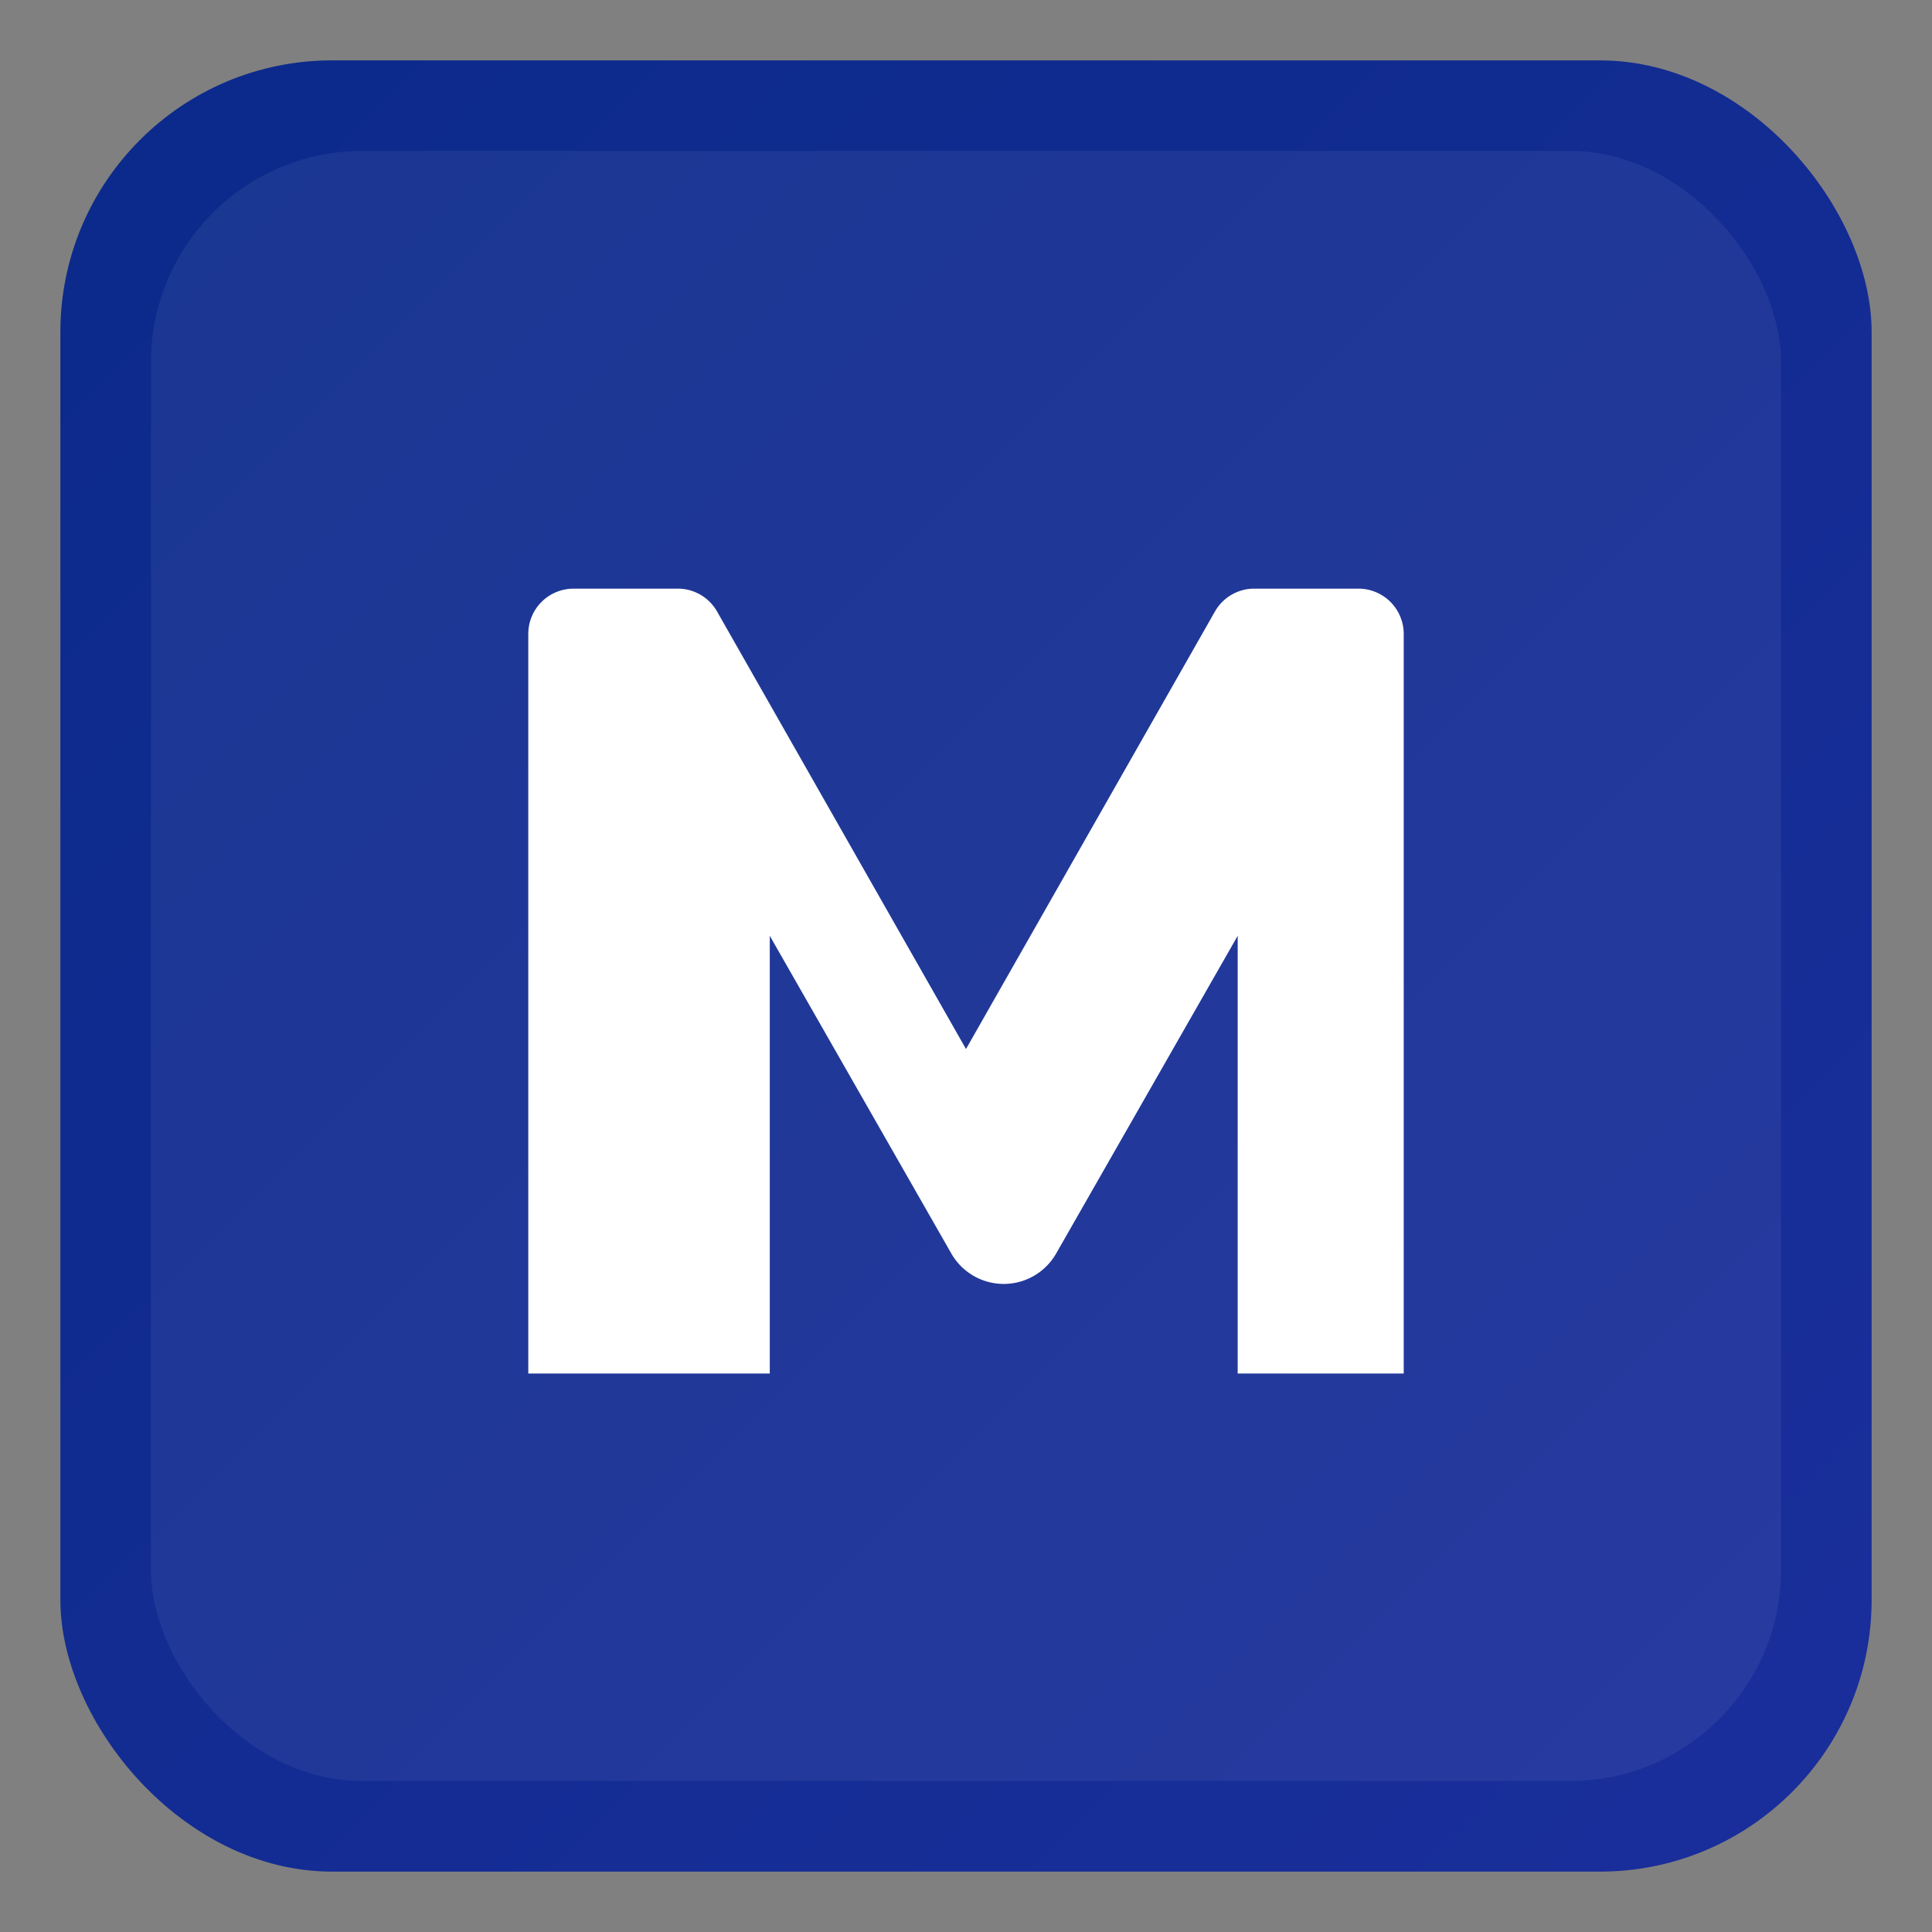
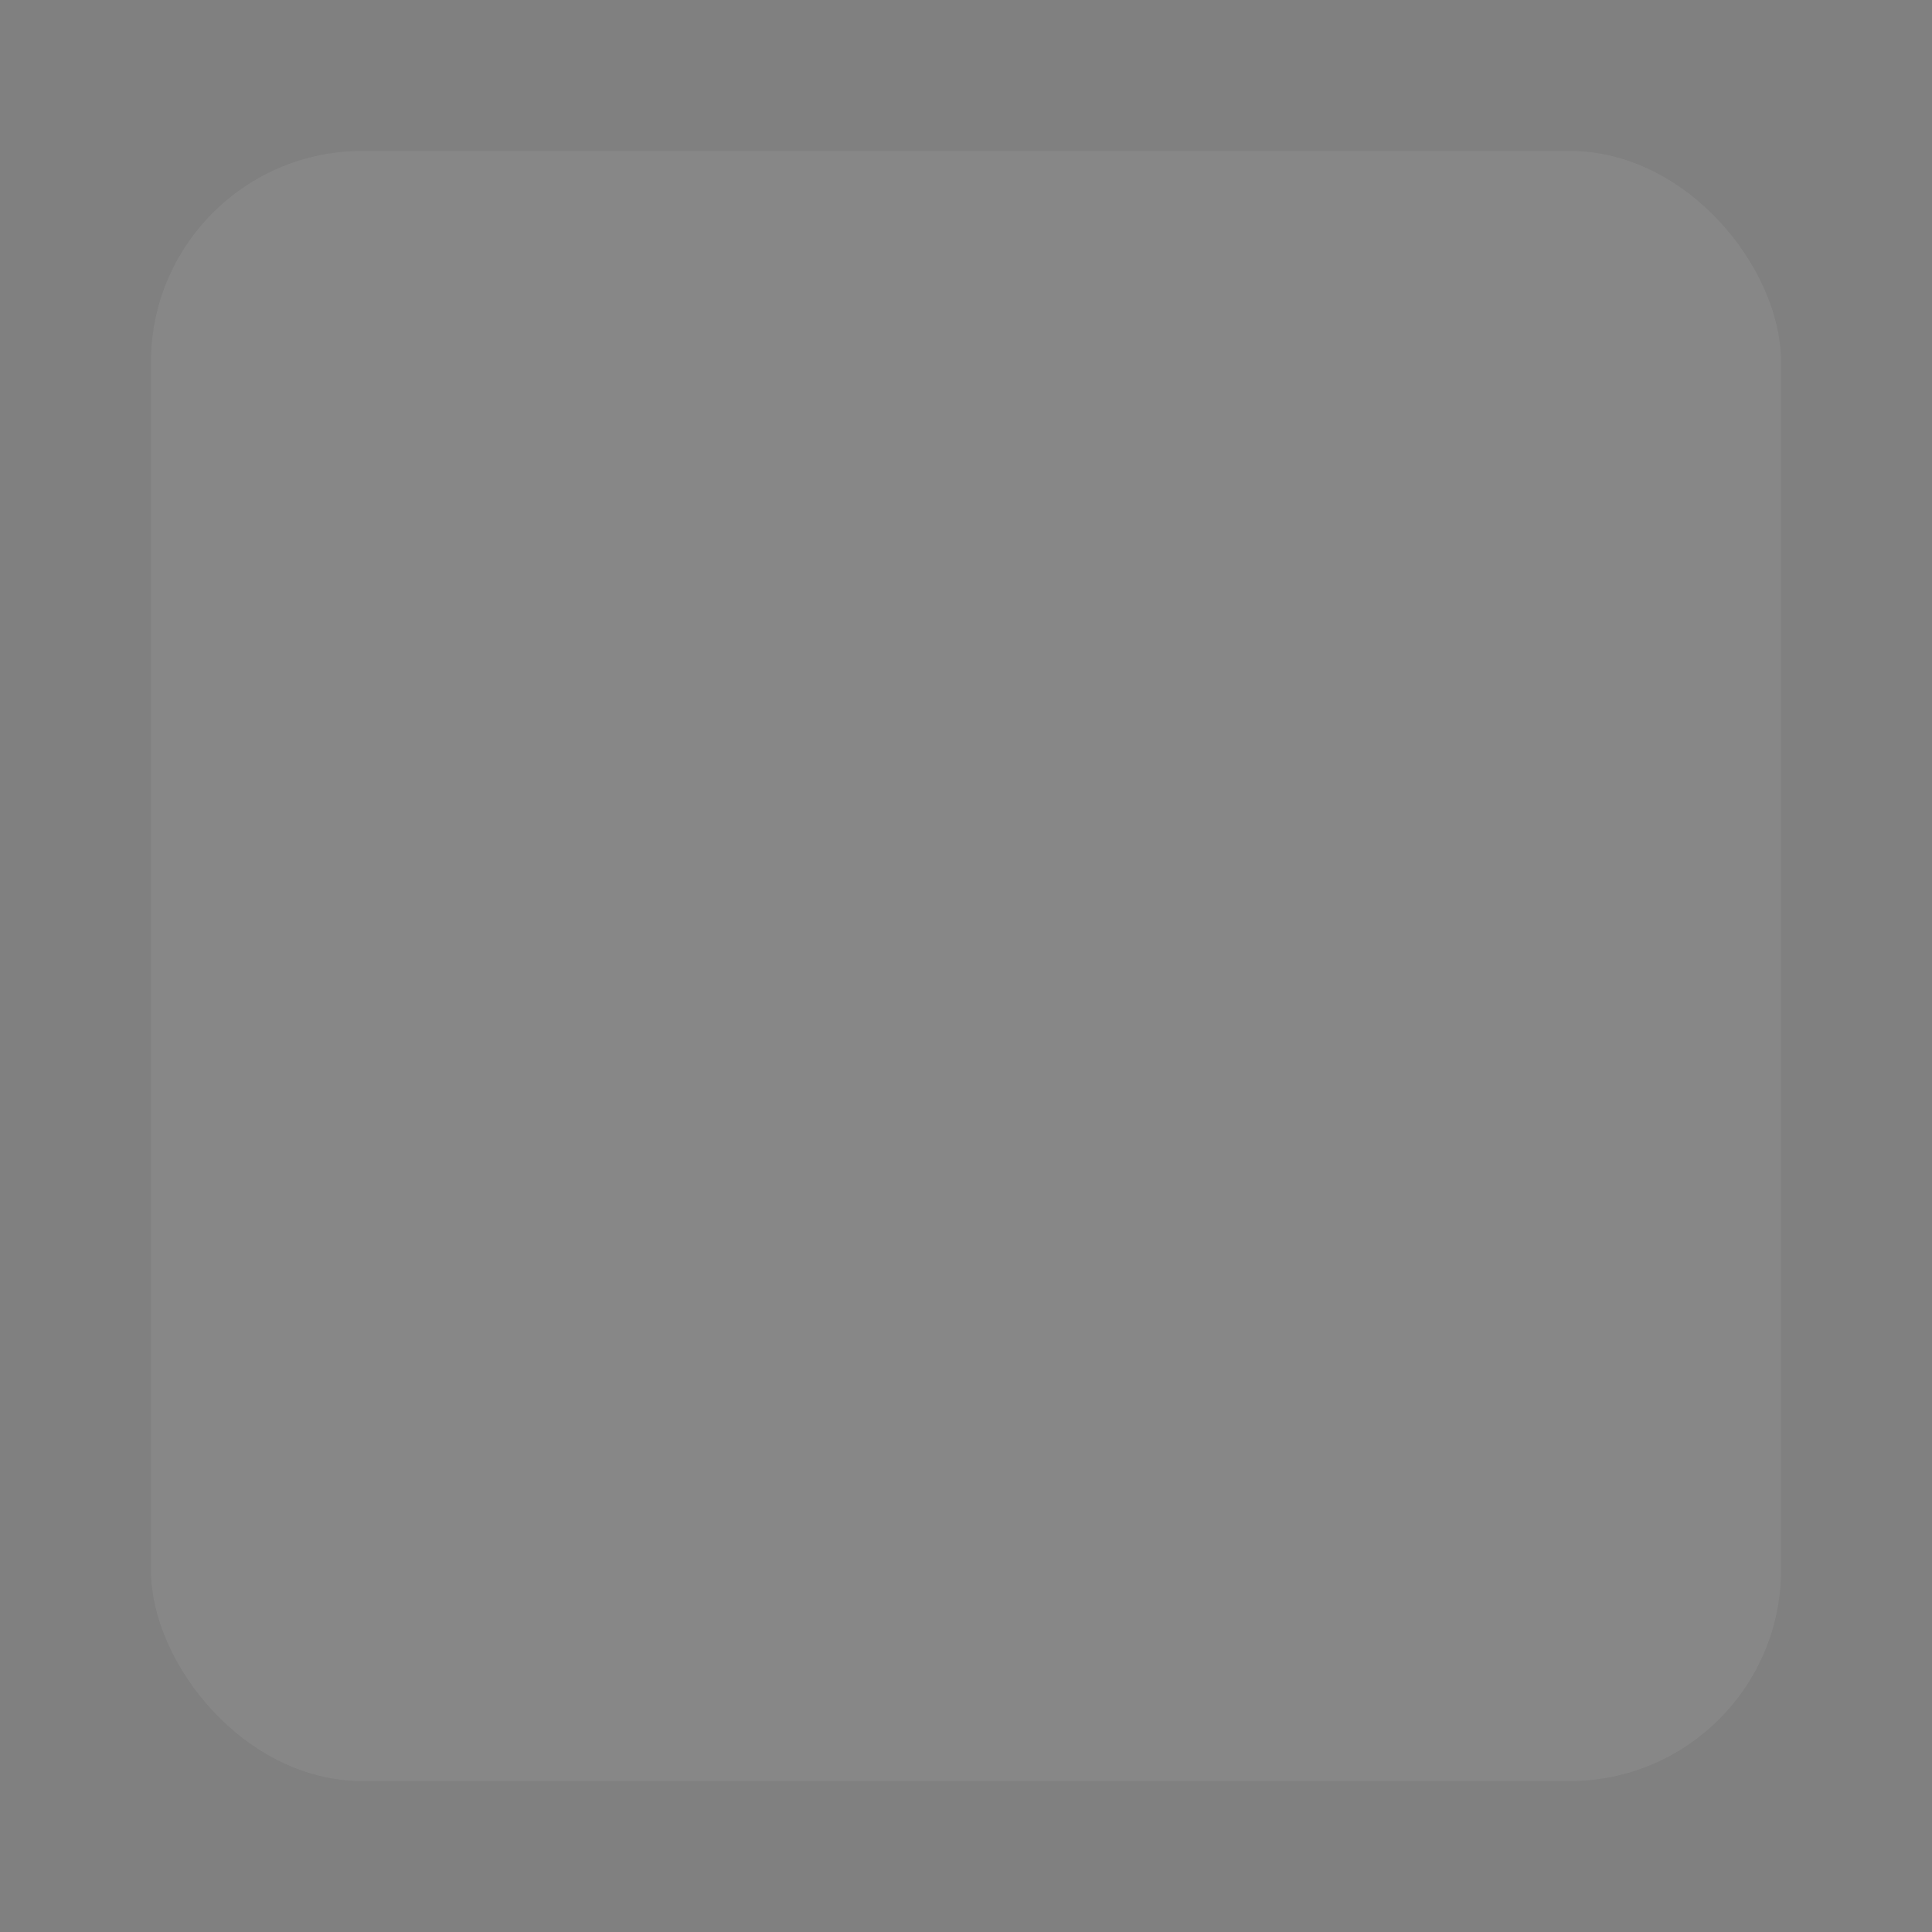
<svg xmlns="http://www.w3.org/2000/svg" width="512" height="512" viewBox="0 0 256 256">
  <rect x="0" y="0" width="256" height="256" fill="#808080" stroke="none" />
  <defs>
    <linearGradient id="g" x1="0" y1="0" x2="1" y2="1">
      <stop offset="0" stop-color="#0b2a8a" />
      <stop offset="1" stop-color="#1a2e9b" />
    </linearGradient>
  </defs>
-   <rect x="8" y="8" width="240" height="240" rx="36" fill="url(#g)" />
  <rect x="20" y="20" width="216" height="216" rx="28" fill="rgba(255,255,255,0.06)" />
-   <path d="M70 182 V84 a6 6 0 0 1 6-6 h14 a6 6 0 0 1 5 3 l33 58 33-58 a6 6 0 0 1 5-3 h14 a6 6 0 0 1 6 6 v98 h-22 v-58l-24 42 a8 8 0 0 1-14 0 l-24-42 v58z" fill="#fff" />
</svg>